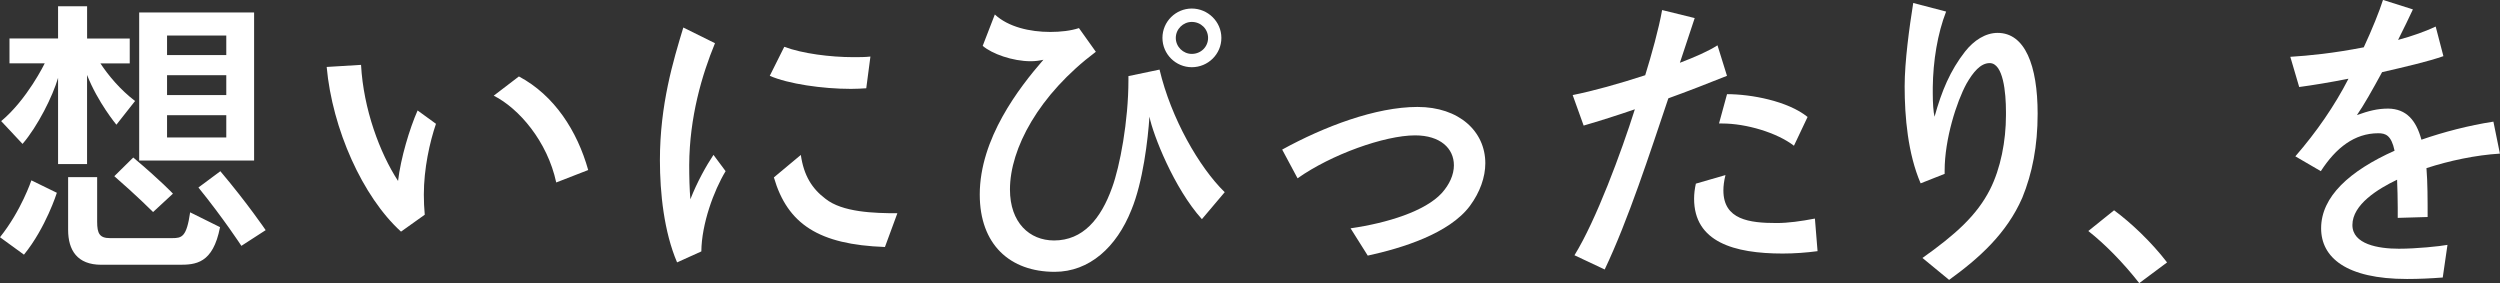
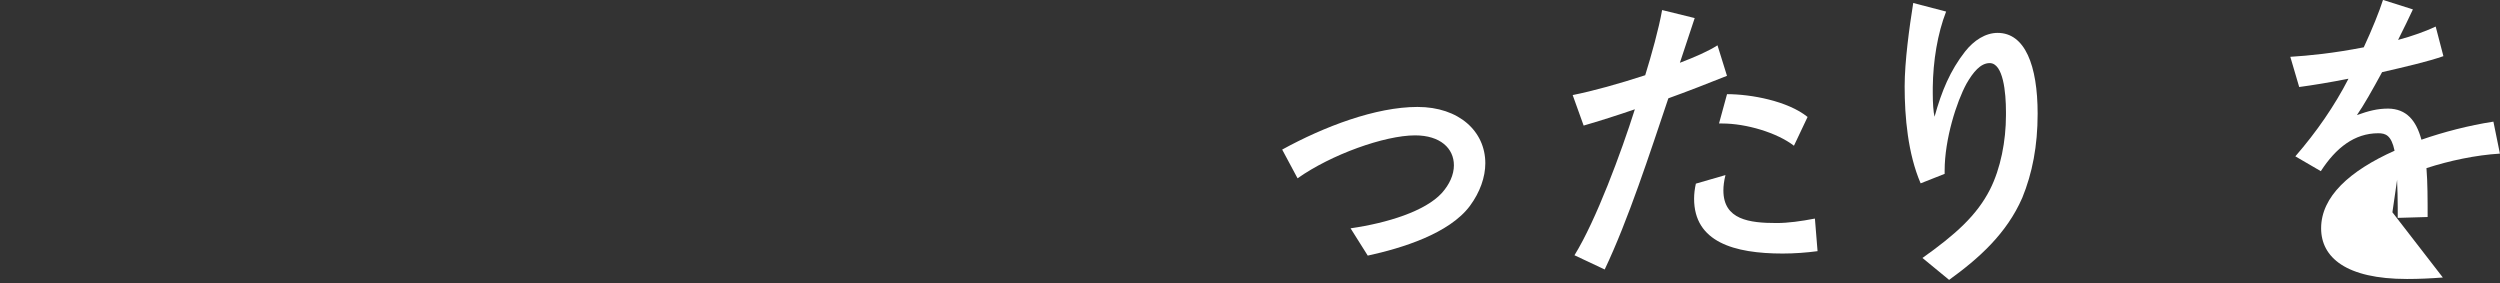
<svg xmlns="http://www.w3.org/2000/svg" id="b" viewBox="0 0 576.93 65.34">
  <rect x="0" y="0" width="576.93" height="65.34" fill="#333333" stroke="none" />
  <defs>
    <style>.d{fill:#fff;stroke-width:0px;}</style>
  </defs>
  <g id="c">
-     <path class="d" d="M0,54.74c4.92-6.15,7.24-13.12,7.24-13.12l5.88,2.87s-2.53,8.06-7.59,14.28l-5.54-4.03ZM13.4,37.86v-19.89c-1.23,4.24-4.72,11.21-8.2,15.24L.27,27.95c6.01-4.99,10.05-13.33,10.05-13.33H2.19v-5.74h11.21V1.44h6.7v7.45h9.84v5.74h-6.77c1.85,2.8,4.58,6.08,8,8.68l-4.31,5.47s-4.31-5.19-6.77-11.48v20.57h-6.7ZM23.37,61.1c-5.54,0-7.65-3.35-7.65-8.06v-12.17h6.7v10.32c0,2.67.55,3.76,2.94,3.76h14.42c2.19,0,3.28-.27,4.1-5.95l6.9,3.42c-1.64,8.48-5.67,8.68-9.5,8.68h-17.91ZM35.33,48.93s-3.83-3.83-8.95-8.27l4.37-4.31c6.42,5.4,9.16,8.34,9.16,8.34l-4.58,4.24ZM32.12,37.04V2.87h26.52v34.17h-26.52ZM52.22,8.2h-13.67v4.51h13.67v-4.51ZM52.22,17.36h-13.67v4.58h13.67v-4.58ZM52.22,26.59h-13.67v5.13h13.67v-5.13ZM55.7,56.73s-4.1-6.29-9.91-13.46l5.06-3.76c6.29,7.45,10.46,13.6,10.46,13.6l-5.6,3.62Z" />
-     <path class="d" d="M92.54,53.45c-8.88-8.06-15.86-23.72-17.15-38l7.93-.48c.55,10.18,4.31,20.3,8.54,26.79.61-5.26,2.67-12.1,4.51-16.27l4.24,3.08c-1.44,4.24-2.8,10.32-2.8,16.33,0,1.57.07,3.14.21,4.65l-5.47,3.9ZM128.36,42.1c-2.05-9.5-8.61-17.09-14.42-20.02l5.81-4.44c8.2,4.37,13.46,12.58,15.99,21.6l-7.38,2.87Z" />
-     <path class="d" d="M156.25,60.55c-3.01-7.04-3.96-15.99-3.96-23.58,0-12.85,3.08-22.96,5.4-30.62l7.31,3.62c-3.01,7.31-5.88,17.02-5.95,28.09,0,2.8.07,5.6.27,7.93,1.57-4.03,3.69-7.79,5.33-10.25l2.8,3.76c-2.73,4.51-5.54,12.17-5.6,18.52l-5.6,2.53ZM199.92,20.37c-1.09.07-2.32.14-3.55.14-6.63,0-14.49-1.16-18.73-3.01l3.35-6.7c4.17,1.57,10.66,2.39,15.92,2.39,1.5,0,2.73,0,3.96-.14l-.96,7.31ZM204.22,57c-15.24-.55-22.48-5.26-25.63-16.06l6.22-5.19c.68,4.78,2.6,7.79,5.67,10.11,3.9,3.14,11.28,3.35,16.61,3.35l-2.87,7.79Z" />
-     <path class="d" d="M277.36,50.57c-6.42-7.11-11.28-19.48-12.1-23.65-.34,5.26-1.5,15.1-4.17,21.53-3.42,8.61-9.71,14.28-17.7,14.28-10.32,0-17.29-6.29-17.29-17.84,0-12.92,9.09-24.67,14.69-31.1-.89.21-1.91.34-2.94.34-4.17,0-8.95-1.71-11.07-3.55l2.8-7.24c3.08,2.87,8.06,4.03,12.78,4.03,2.39,0,4.78-.27,6.63-.89l3.9,5.47c-13.19,9.91-19.82,22.35-19.82,31.78,0,7.65,4.51,11.76,10.18,11.76,6.63,0,10.8-4.92,13.4-12.23,1.78-4.85,3.76-15.31,3.76-24.74v-.96l7.18-1.5c2.67,11.28,9.16,22.55,15.04,28.29l-5.26,6.22ZM275.03,15.51c-3.69,0-6.77-3.01-6.77-6.77s3.08-6.77,6.77-6.77,6.83,3.01,6.83,6.77-3.08,6.77-6.83,6.77ZM275.03,5.06c-1.98,0-3.69,1.64-3.69,3.69s1.71,3.69,3.69,3.69c2.12,0,3.76-1.64,3.76-3.69s-1.64-3.69-3.76-3.69Z" />
    <path class="d" d="M311.67,52.69c8.54-1.23,17.22-3.96,21.05-8.13,1.78-1.98,2.8-4.24,2.8-6.42,0-3.9-3.14-6.9-8.95-6.9-7.04,0-19.41,4.44-27.13,9.91l-3.55-6.63c9.71-5.33,21.6-9.84,31.23-9.84s15.65,5.67,15.65,12.99c0,3.21-1.23,6.7-3.55,9.84-4.78,6.42-15.72,9.77-23.58,11.48l-3.96-6.29Z" />
    <path class="d" d="M363.34,58.91c4.99-8.06,10.8-23.78,13.94-33.69-3.96,1.37-8.27,2.73-11.82,3.76l-2.53-7.04c4.78-.96,10.66-2.6,16.74-4.58,1.44-4.65,3.14-10.73,3.9-15.04l7.52,1.85-3.42,10.32c3.42-1.3,6.56-2.67,8.68-4.03l2.19,7.04c-3.9,1.57-9.36,3.69-13.53,5.19-4.24,12.58-9.23,28.02-14.69,39.5l-6.97-3.28ZM419.45,57.96c-2.53.34-5.33.55-8.06.55-11.21,0-20.44-2.67-20.44-12.64,0-1.09.14-2.32.41-3.49l6.83-1.98c-.34,1.37-.48,2.53-.48,3.55,0,6.77,6.01,7.52,12.3,7.52,2.6,0,5.6-.41,8.82-1.03l.61,7.52ZM413.99,33.63c-3.9-3.01-11-5.13-16.54-5.13h-.75l1.85-6.77c5.54,0,14.01,1.57,18.59,5.26l-3.14,6.63Z" />
    <path class="d" d="M443.65,59.53c7.59-5.4,12.51-9.77,15.58-15.79,2.46-4.85,3.69-11.21,3.69-17.15v-.75c0-4.51-.62-11.28-3.76-11.28-2.12,0-3.83,2.12-5.33,4.72-2.32,4.24-5.06,12.85-5.06,20.09v.75l-5.54,2.19c-2.94-6.83-3.69-15.31-3.69-22.35,0-5.81,1.09-13.67,1.98-19.27l7.59,1.98c-1.98,5.06-3.01,11.41-3.08,17.5v1.37c0,2.26.14,4.31.41,5.4,1.64-5.95,3.62-10.66,7.04-15.04,2.05-2.6,4.72-4.31,7.52-4.31,6.29,0,9.23,7.45,9.23,18.66,0,7.45-1.23,13.74-3.55,19.41-3.62,8.27-9.98,13.94-16.88,18.93l-6.15-5.06Z" />
-     <path class="d" d="M493.68,65.34c-3.69-4.72-7.93-9.02-11.76-12.03l5.95-4.78c3.9,2.87,8.61,7.31,12.23,12.03l-6.42,4.78Z" />
-     <path class="d" d="M563.74,64.04c-2.8.21-5.47.34-8.27.34-14.08,0-19.82-4.99-19.82-11.69,0-7.31,6.56-13.26,16.95-17.91-.75-3.55-2.05-4.03-3.76-4.03-5.47,0-9.77,3.35-13.26,8.75l-5.88-3.42c4.92-5.67,9.02-11.62,12.23-17.84v-.07c-4.1.82-8.27,1.5-11.34,1.91l-2.05-6.97c4.37-.27,9.91-.82,16.95-2.19,1.91-4.1,3.62-8.34,4.44-10.94l6.9,2.19c-.82,1.78-2.05,4.31-3.42,7.04,3.35-.89,6.49-2.05,8.68-3.08l1.78,6.83c-3.49,1.23-9.09,2.53-14.15,3.69-2.19,4.03-4.31,7.79-5.81,9.91,2.67-.96,4.72-1.5,7.24-1.5,4.17.07,6.42,2.67,7.65,7.18,5.13-1.78,10.87-3.28,16.61-4.17l1.5,7.38c-5.6.34-11.69,1.64-16.95,3.35.27,3.35.27,7.18.27,11.28l-6.9.2v-2.39c0-2.19-.07-4.24-.14-6.08v-.34c-4.44,2.12-10.32,5.74-10.32,10.46,0,4.44,5.95,5.47,10.73,5.47,4.03,0,9.36-.55,11.21-.89l-1.09,7.52Z" />
+     <path class="d" d="M563.74,64.04c-2.8.21-5.47.34-8.27.34-14.08,0-19.82-4.99-19.82-11.69,0-7.31,6.56-13.26,16.95-17.91-.75-3.55-2.05-4.03-3.76-4.03-5.47,0-9.77,3.35-13.26,8.75l-5.88-3.42c4.92-5.67,9.02-11.62,12.23-17.84v-.07c-4.1.82-8.27,1.5-11.34,1.91l-2.05-6.97c4.37-.27,9.91-.82,16.95-2.19,1.91-4.1,3.62-8.34,4.44-10.94l6.9,2.19c-.82,1.78-2.05,4.31-3.42,7.04,3.35-.89,6.49-2.05,8.68-3.08l1.78,6.83c-3.49,1.23-9.09,2.53-14.15,3.69-2.19,4.03-4.31,7.79-5.81,9.91,2.67-.96,4.72-1.5,7.24-1.5,4.17.07,6.42,2.67,7.65,7.18,5.13-1.78,10.87-3.28,16.61-4.17l1.5,7.38c-5.6.34-11.69,1.64-16.95,3.35.27,3.35.27,7.18.27,11.28l-6.9.2v-2.39c0-2.19-.07-4.24-.14-6.08v-.34l-1.09,7.52Z" />
  </g>
</svg>